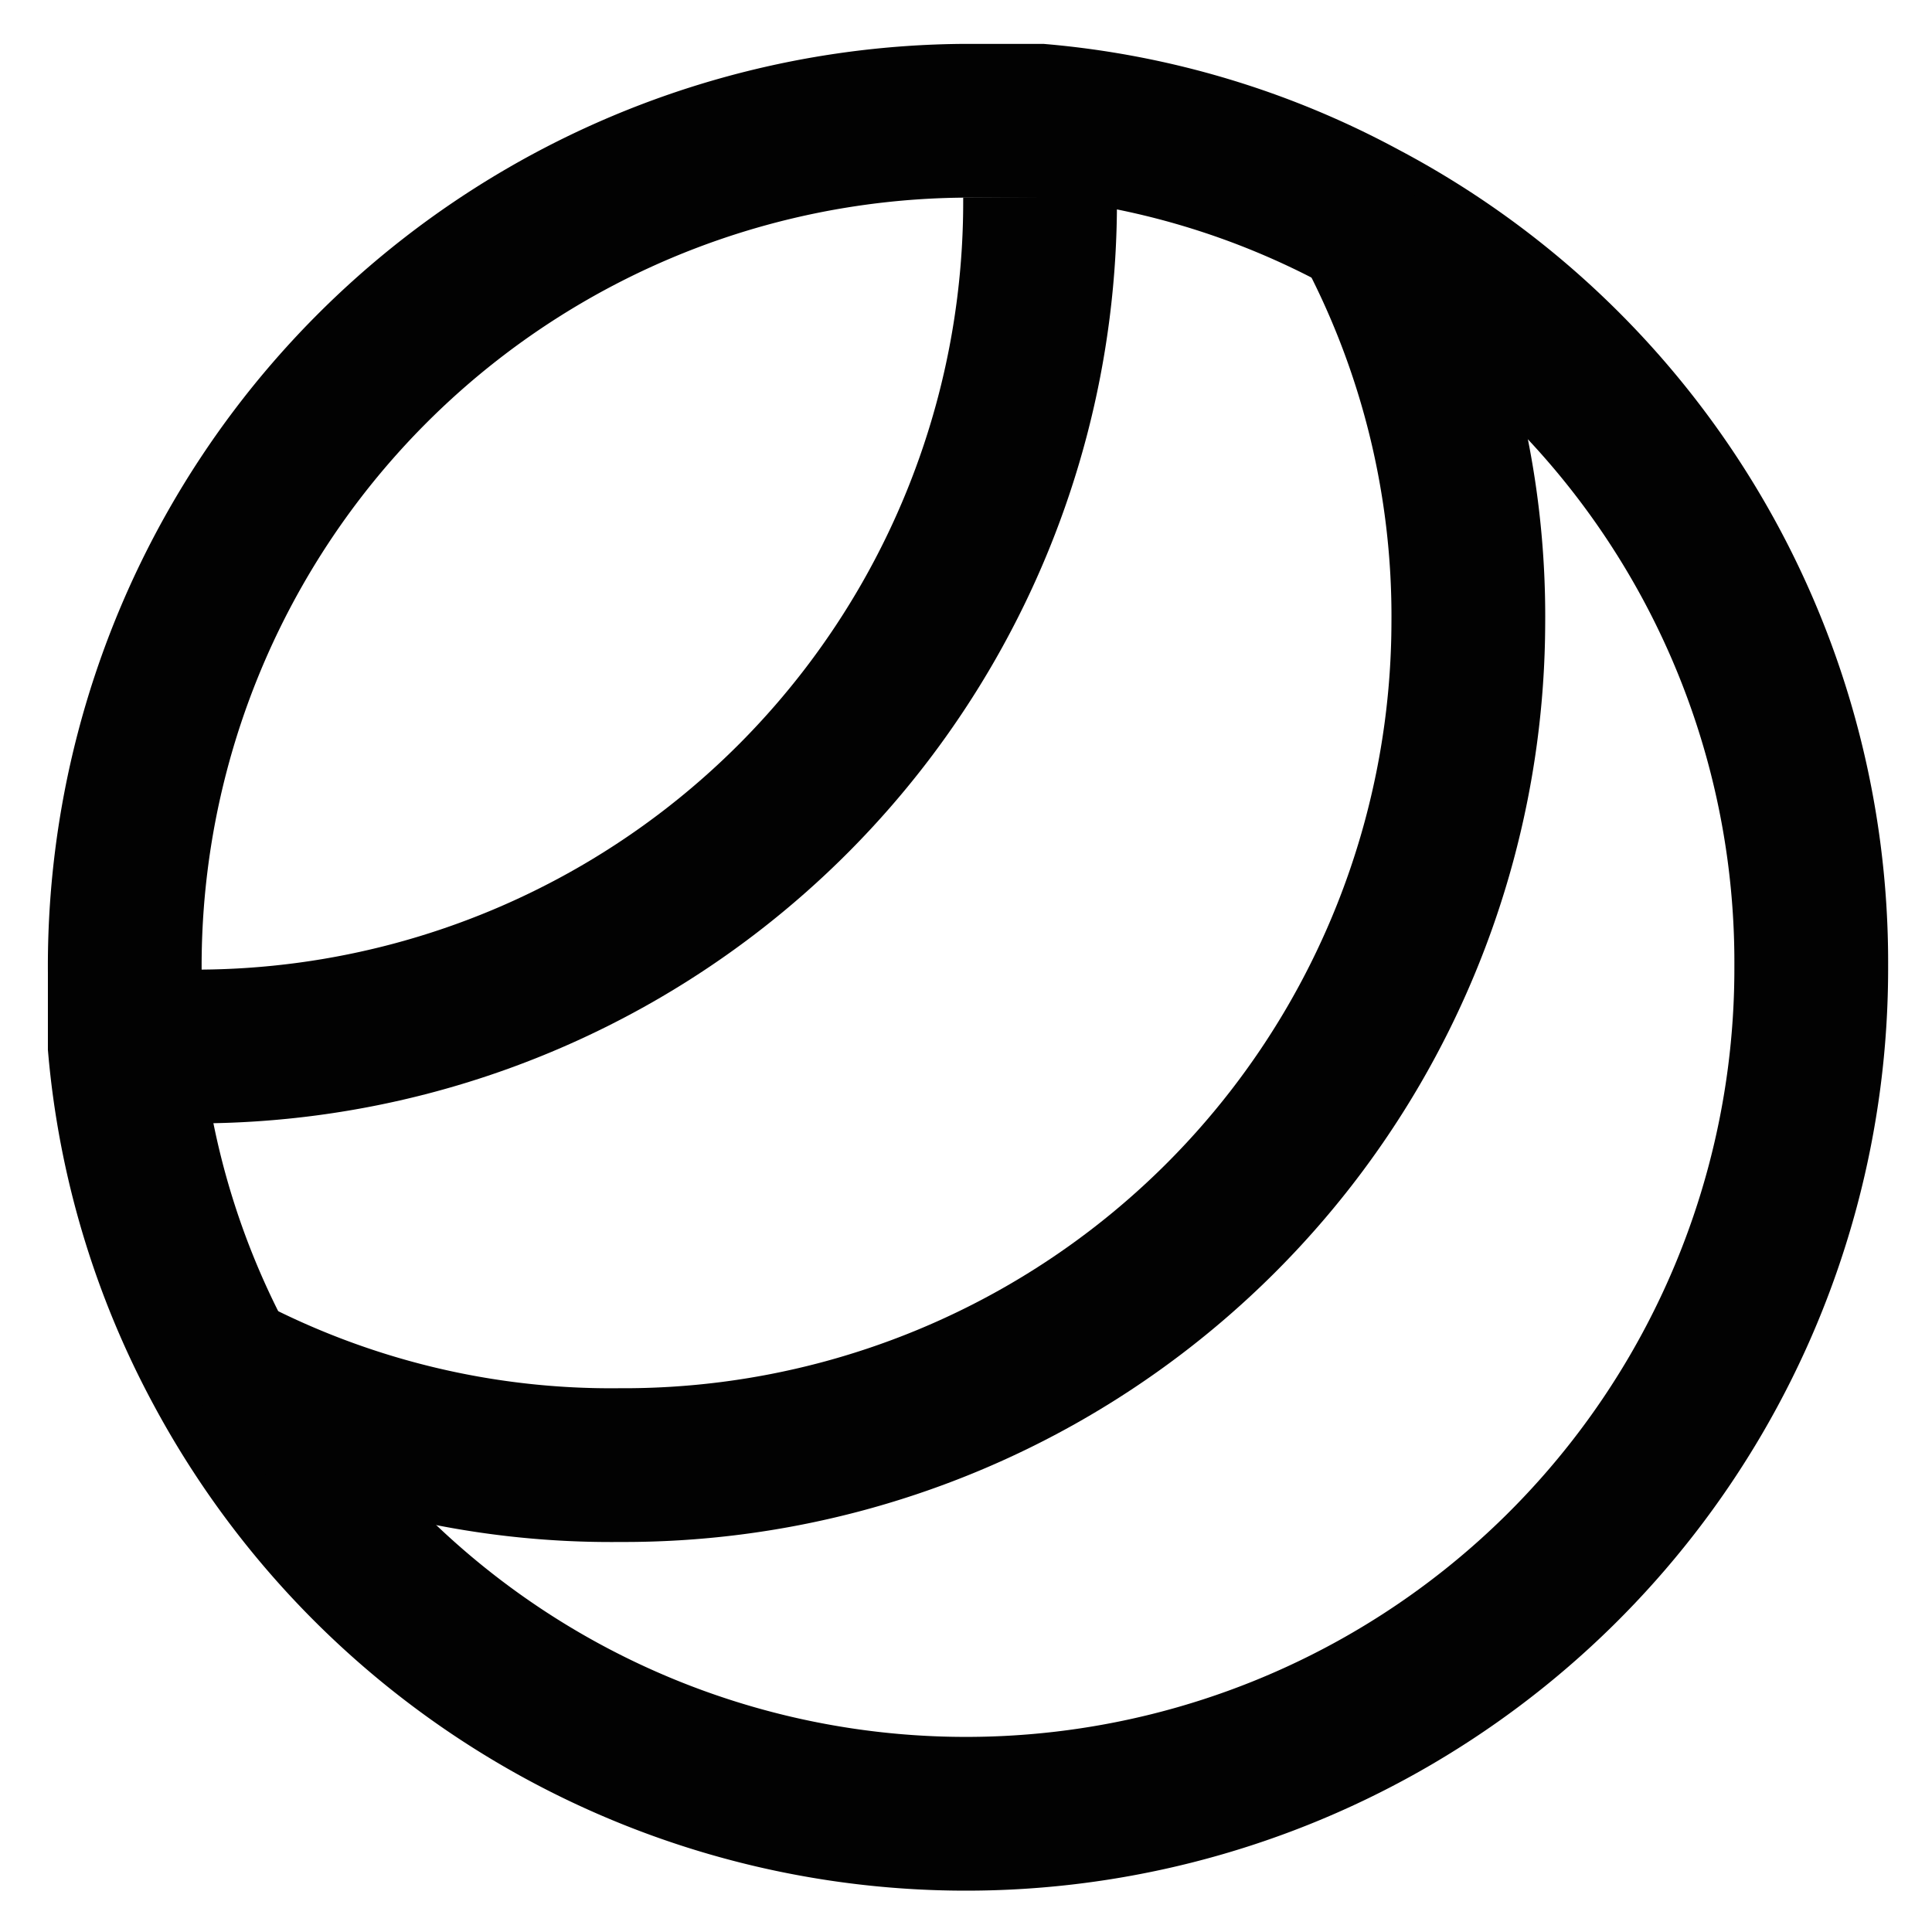
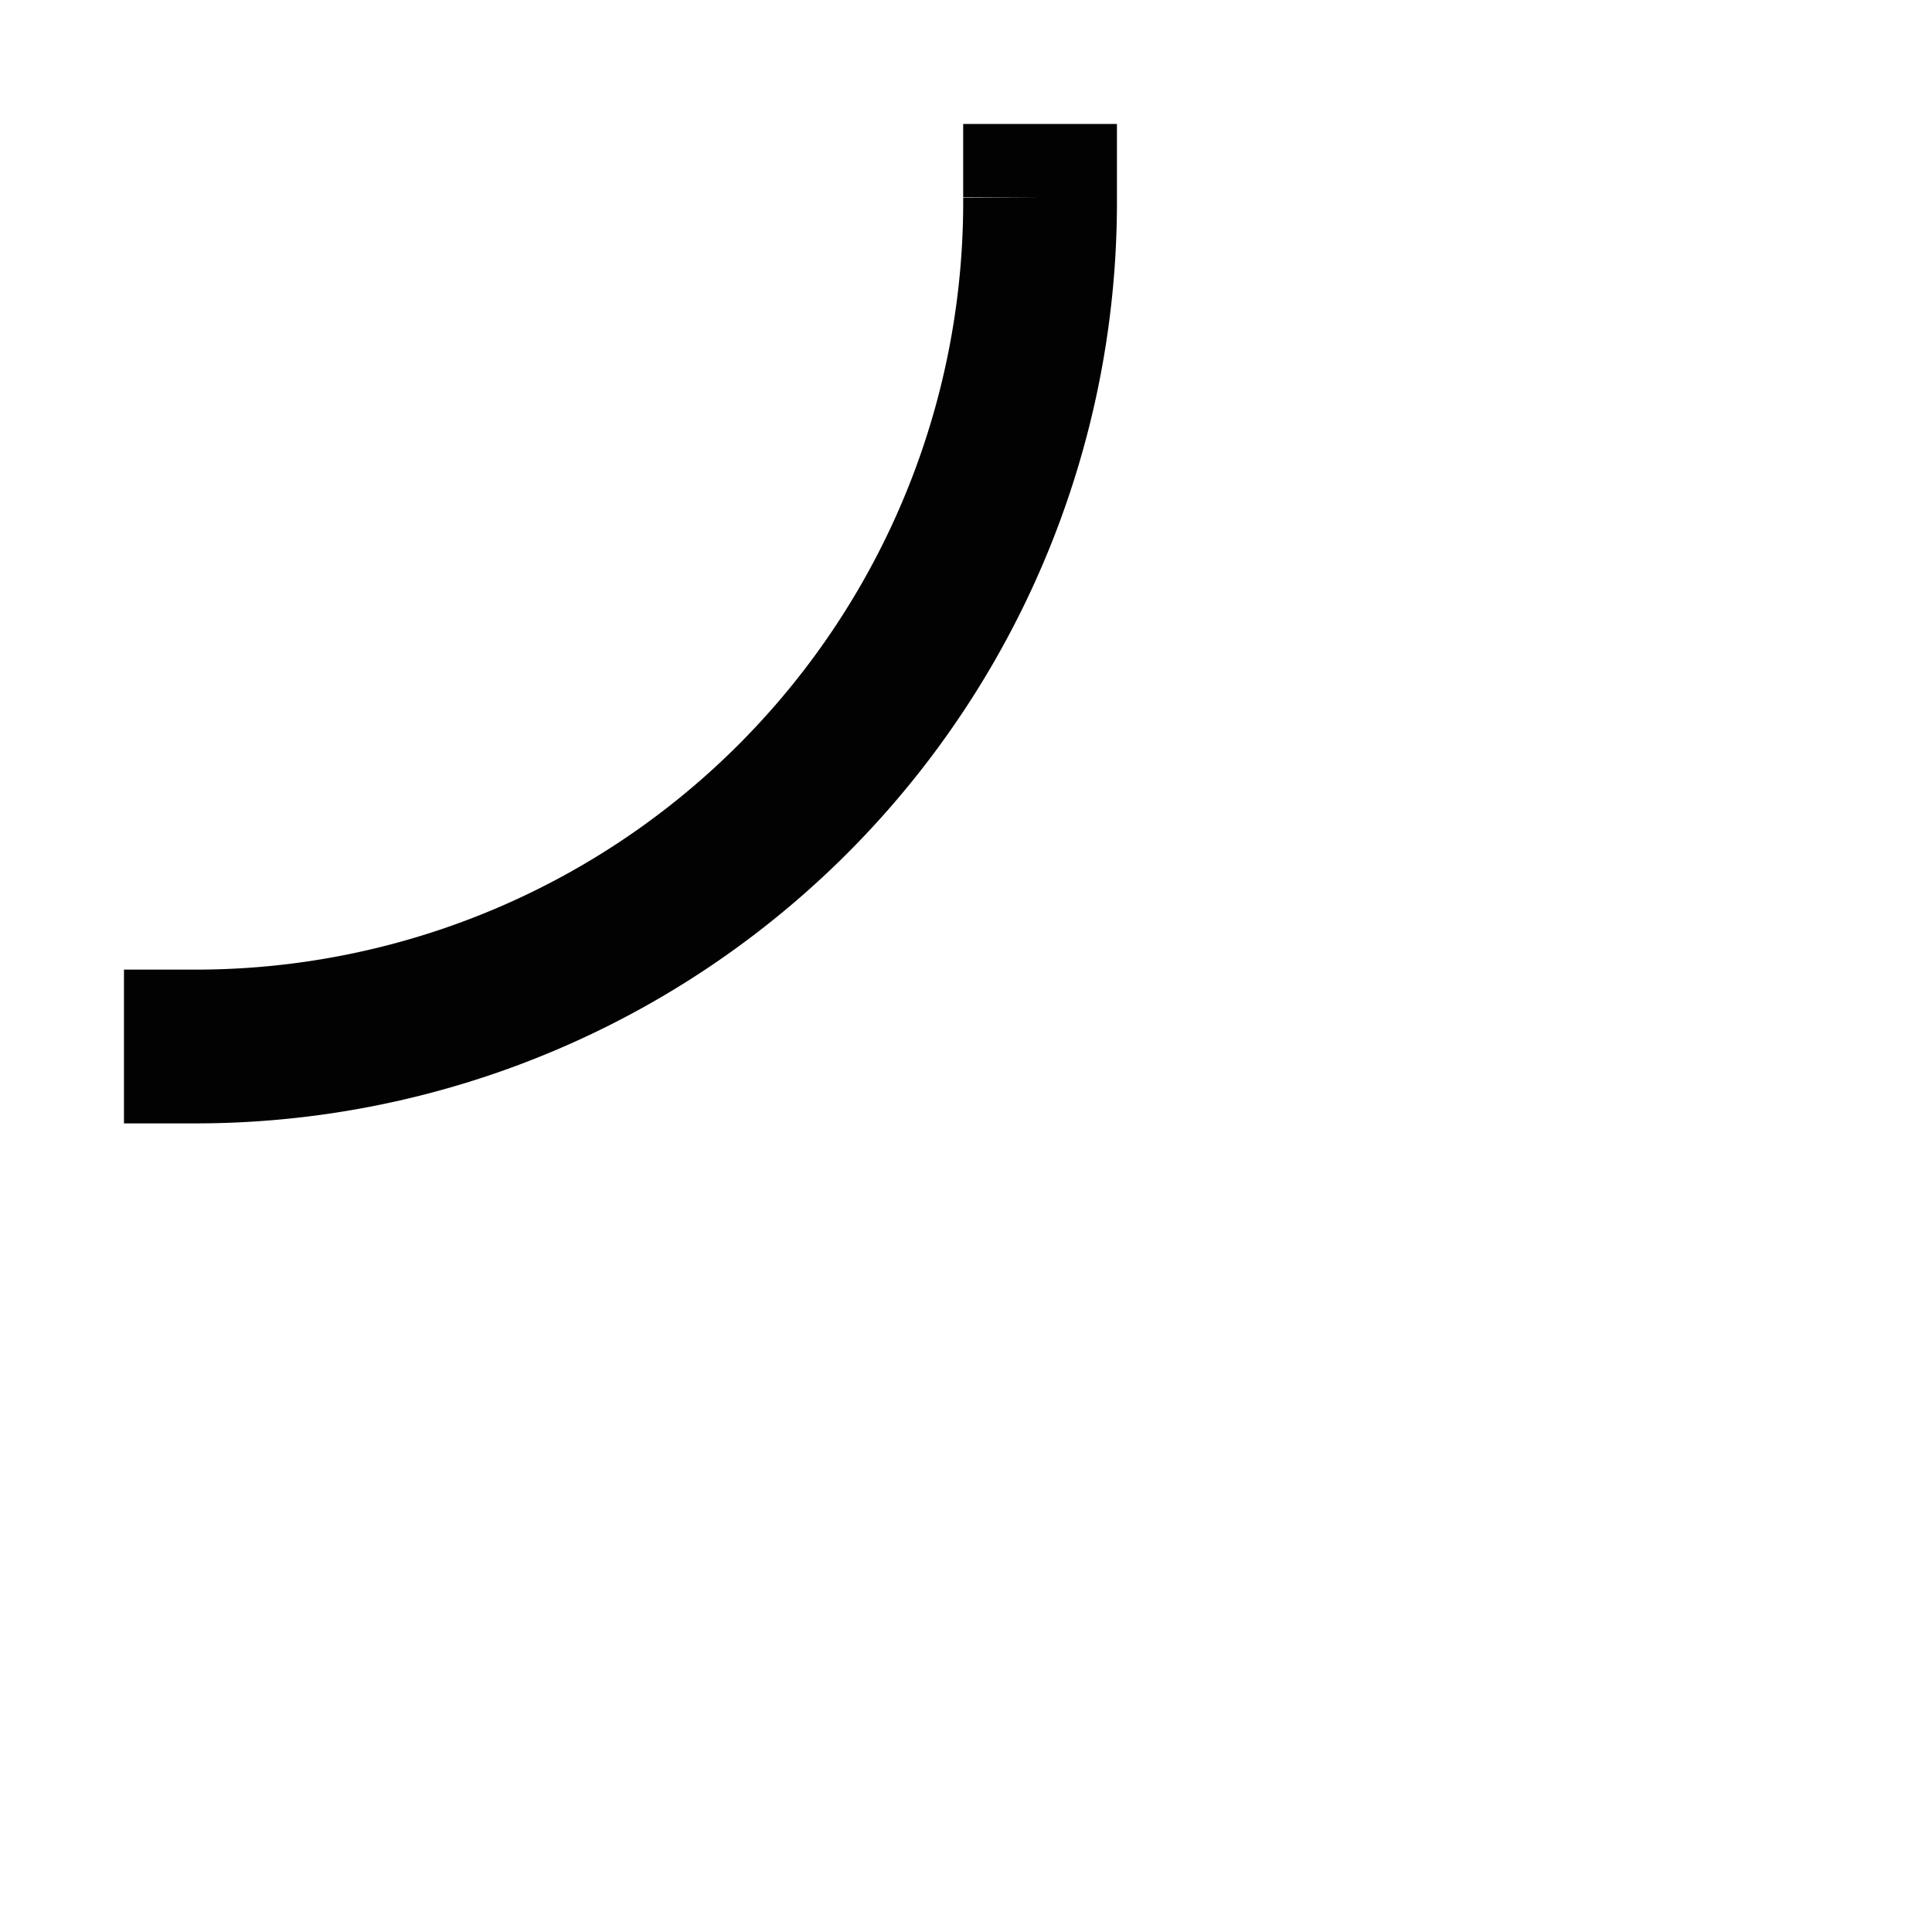
<svg xmlns="http://www.w3.org/2000/svg" width="800px" height="800px" viewBox="0 0 24 24" id="Layer_1" data-name="Layer 1">
  <defs>
    <style>.cls-1{fill:none;stroke:#020202;stroke-miterlimit:10;stroke-width:1.91px;}</style>
  </defs>
-   <path class="cls-1" d="M22.5,12A10.5,10.5,0,0,1,2.75,17h0a10.31,10.31,0,0,1-1.2-4c0-.31,0-.61,0-.92A10.5,10.5,0,0,1,12,1.5c.31,0,.61,0,.92,0a10.31,10.31,0,0,1,4,1.2h0A10.46,10.46,0,0,1,22.5,12Z" />
-   <path class="cls-1" d="M17,2.74h0a10.35,10.35,0,0,1,1.24,5A10.49,10.49,0,0,1,7.7,18.2,10.35,10.35,0,0,1,2.75,17h0" />
  <path class="cls-1" d="M12.92,1.54c0,.3,0,.61,0,.91A10.49,10.49,0,0,1,2.45,13c-.3,0-.61,0-.91,0" />
</svg>